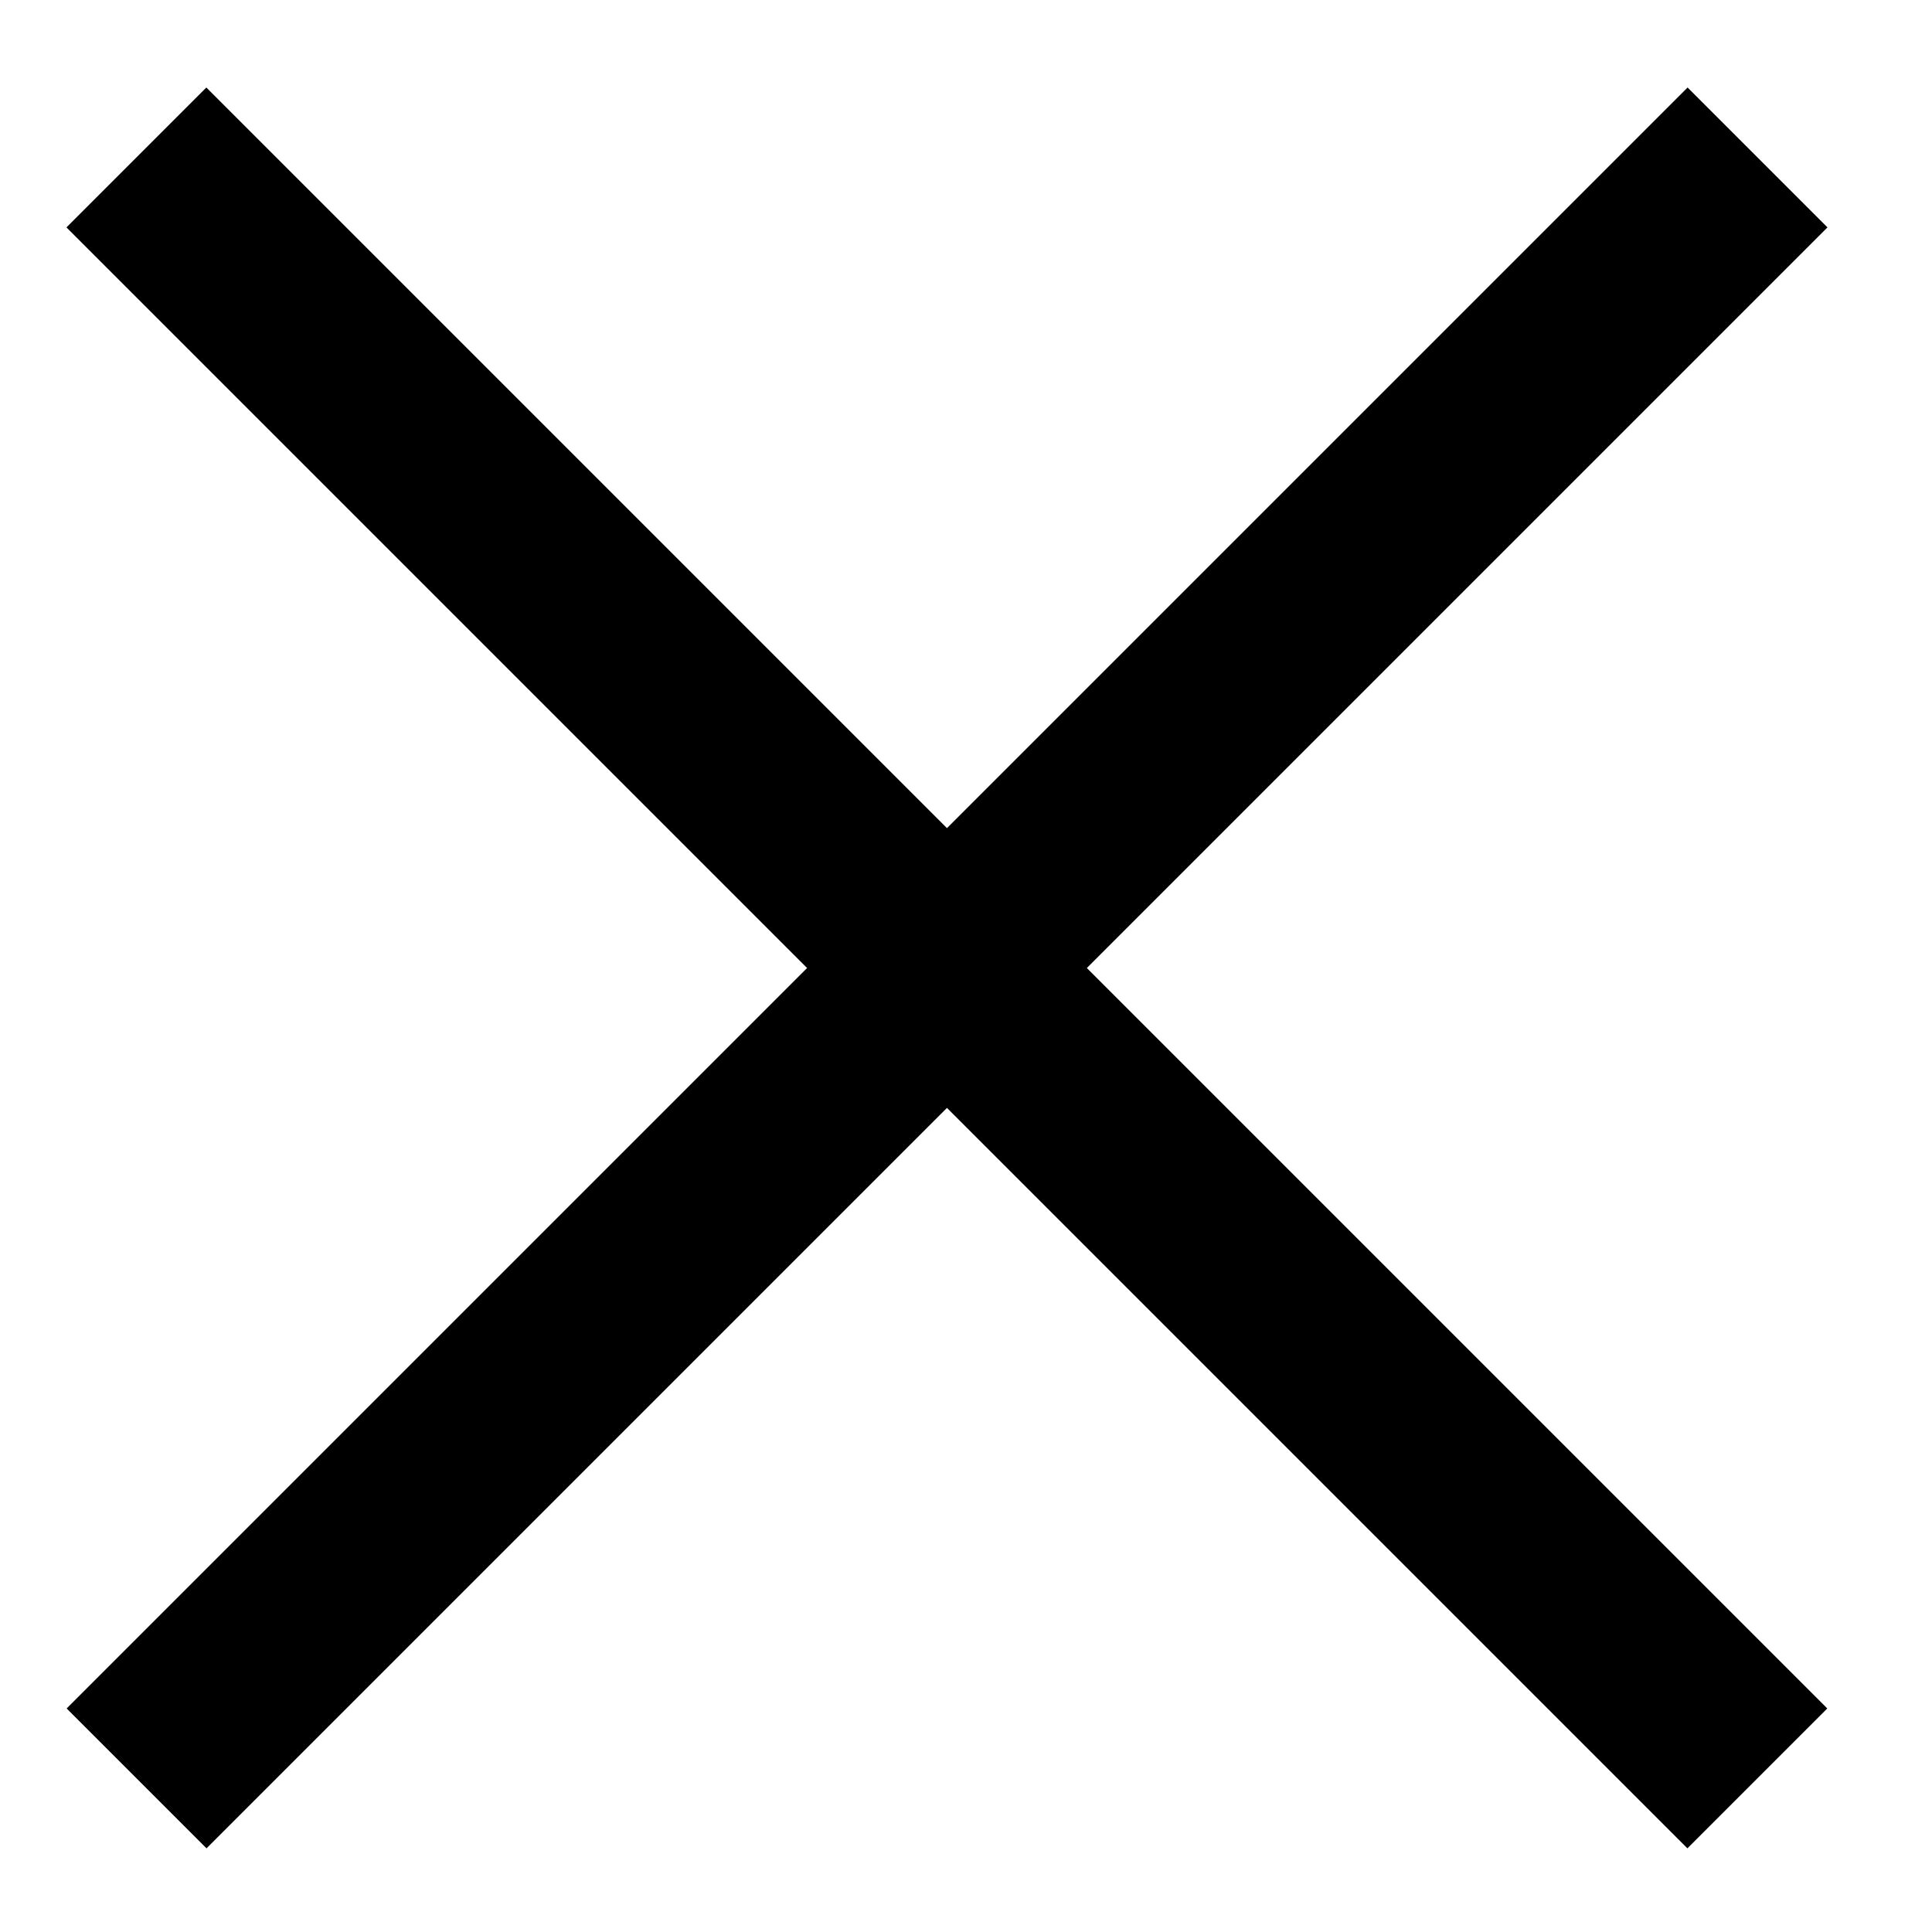
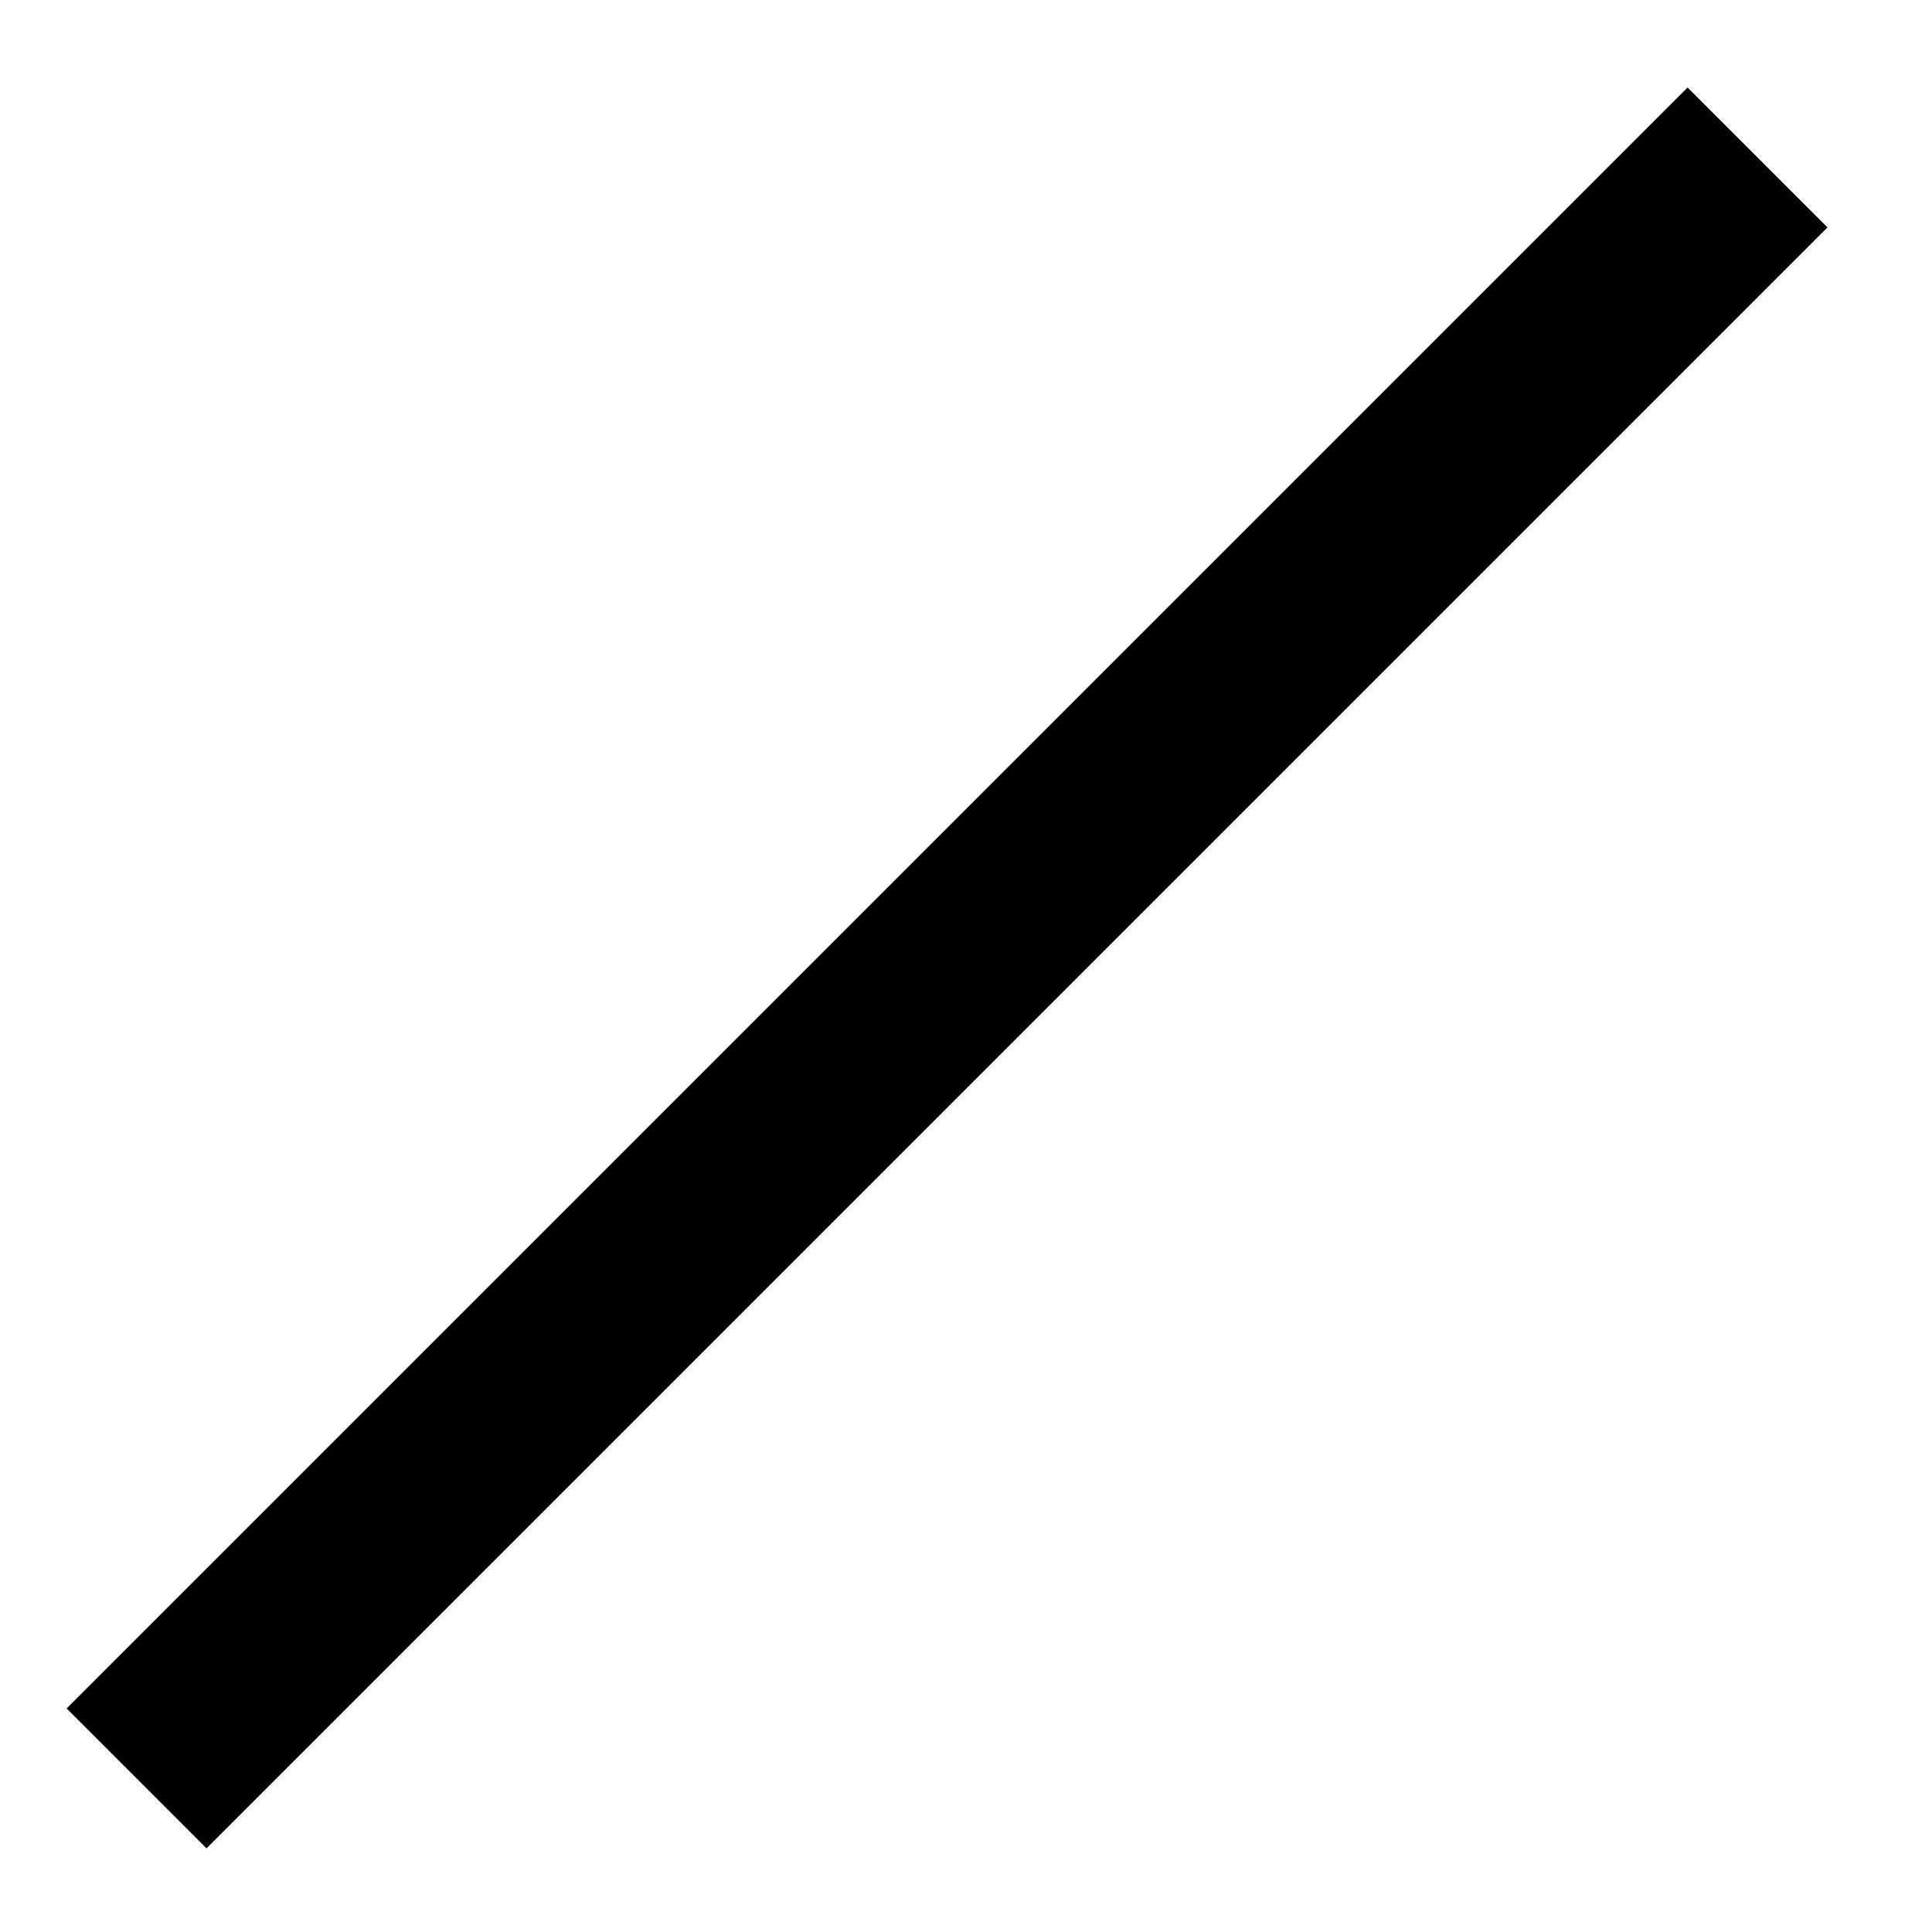
<svg xmlns="http://www.w3.org/2000/svg" width="10" height="10" viewBox="0 0 10 10" fill="none">
-   <path fill-rule="evenodd" clip-rule="evenodd" d="M1.068 0.453L9.458 8.843L8.734 9.567L0.344 1.177L1.068 0.453Z" fill="black" />
  <path fill-rule="evenodd" clip-rule="evenodd" d="M0.345 8.843L8.735 0.453L9.459 1.177L1.069 9.567L0.345 8.843Z" fill="black" />
</svg>